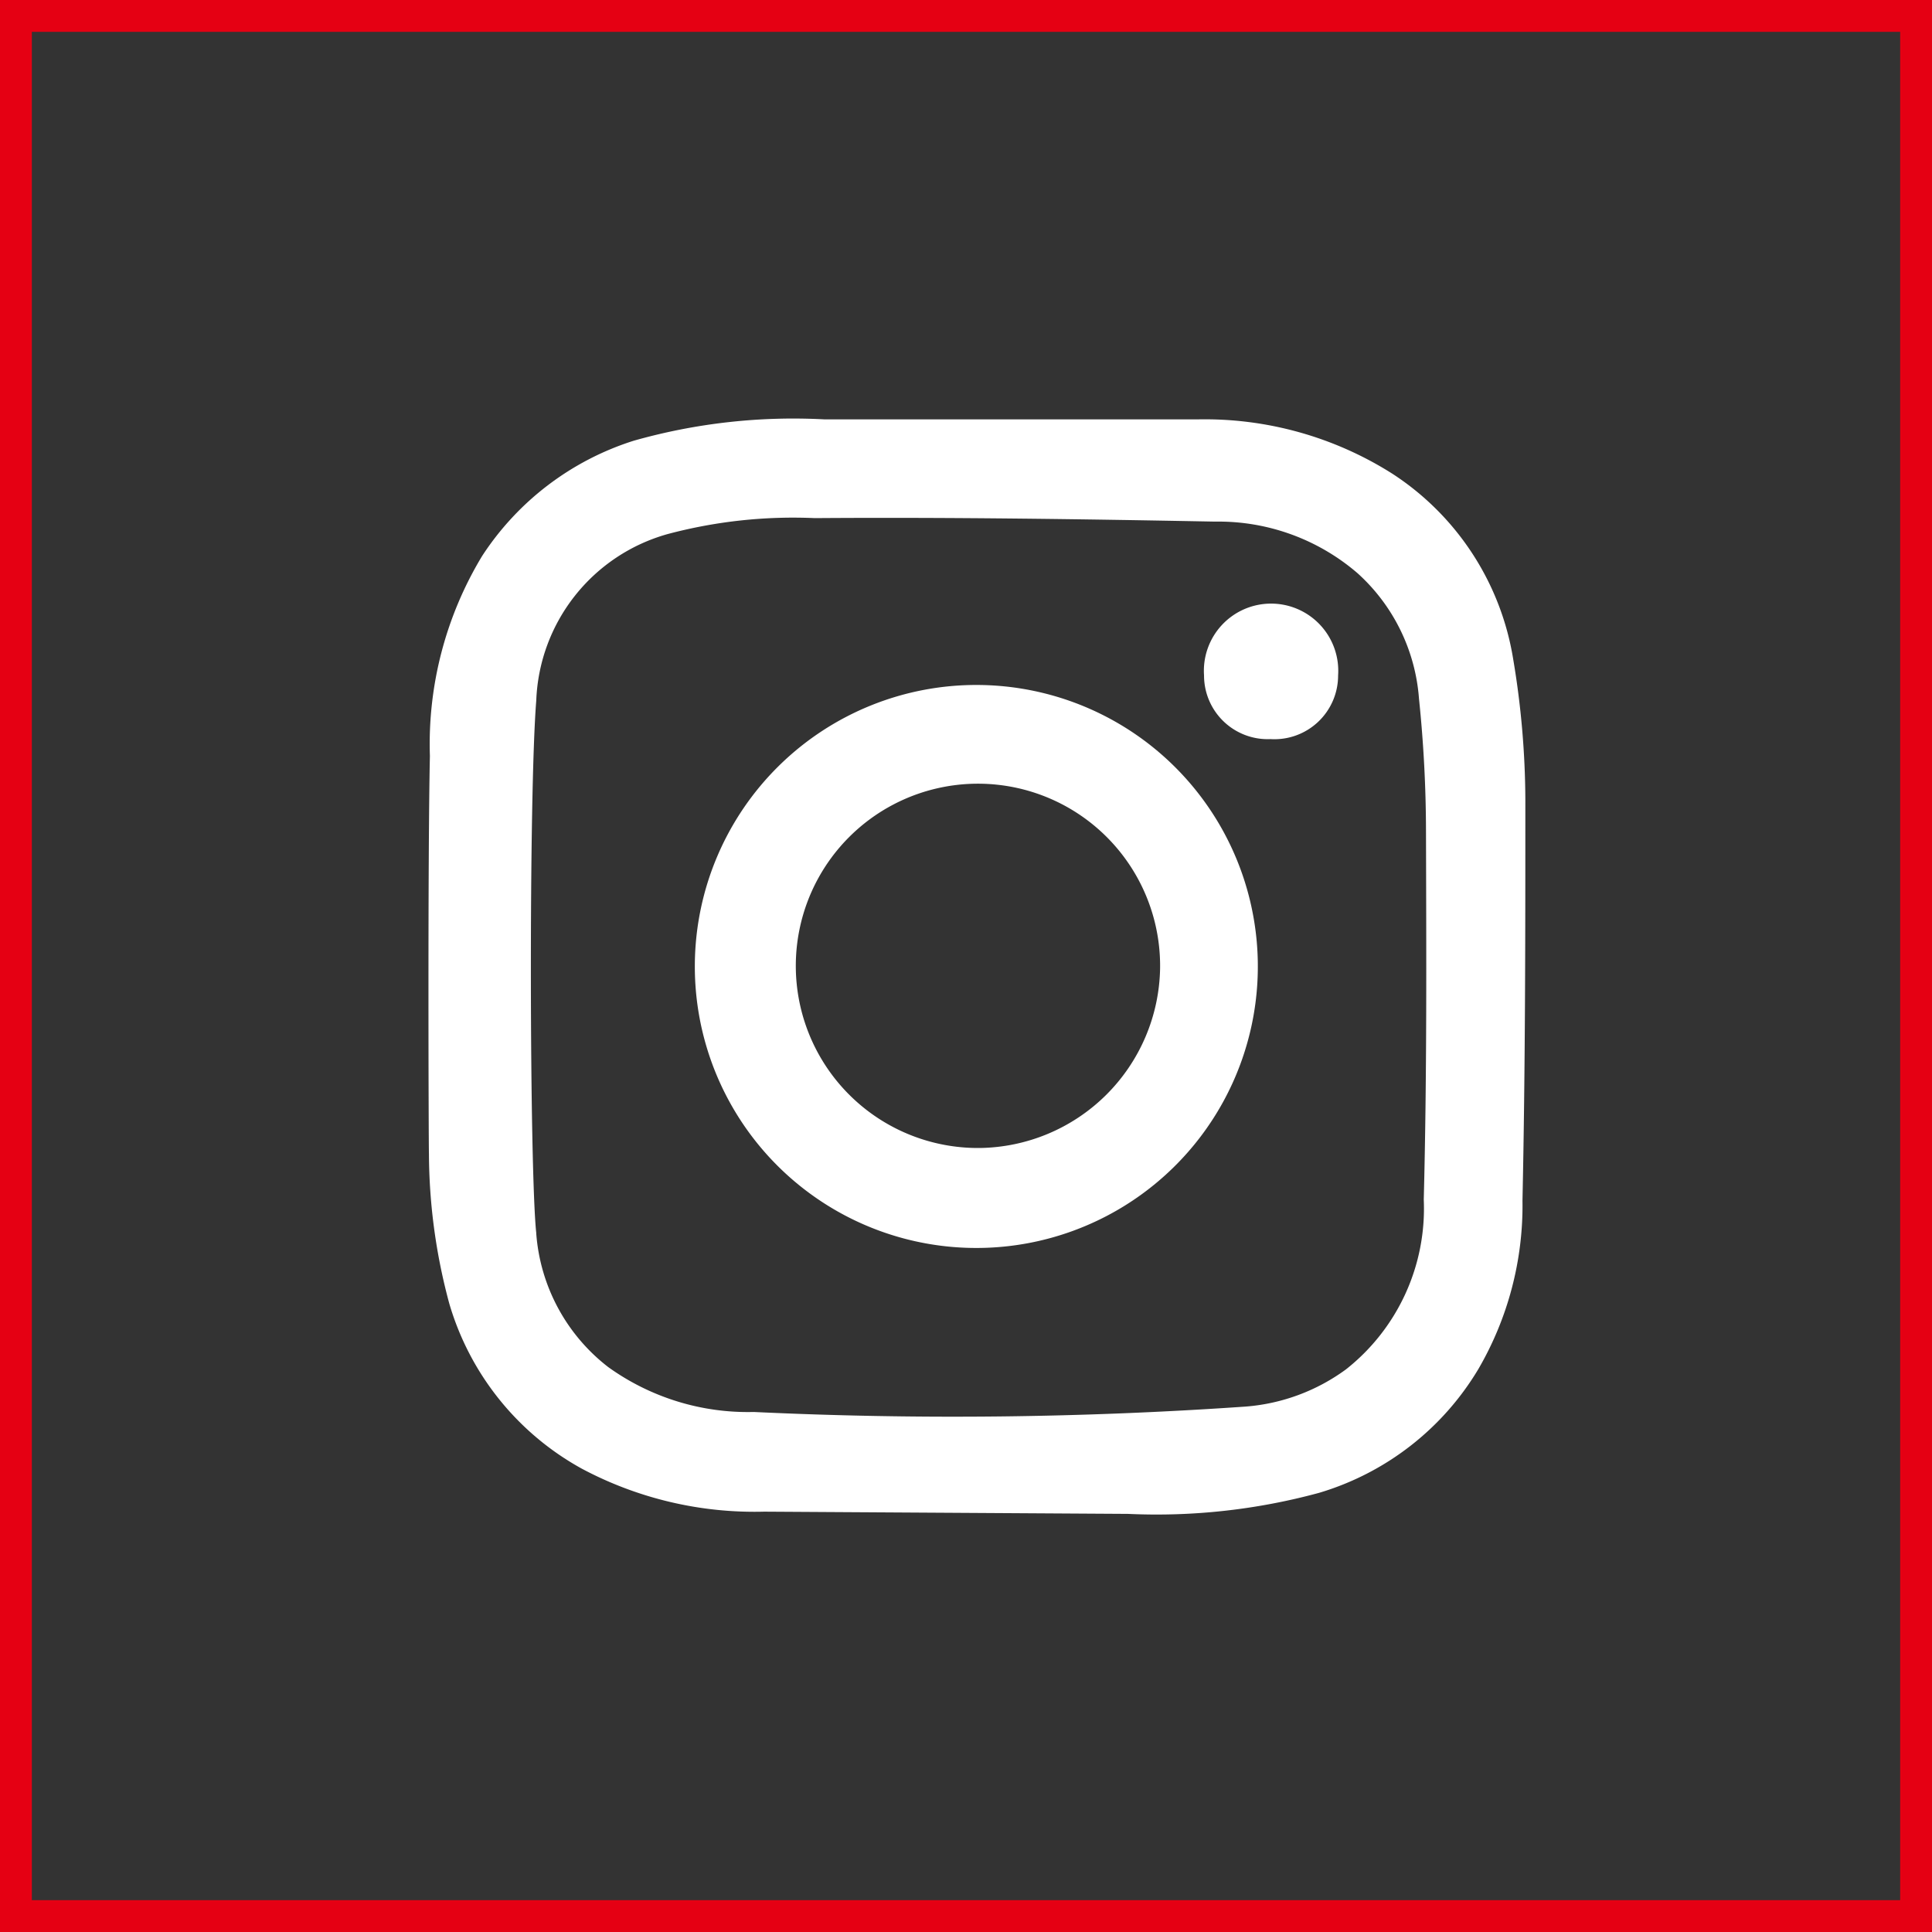
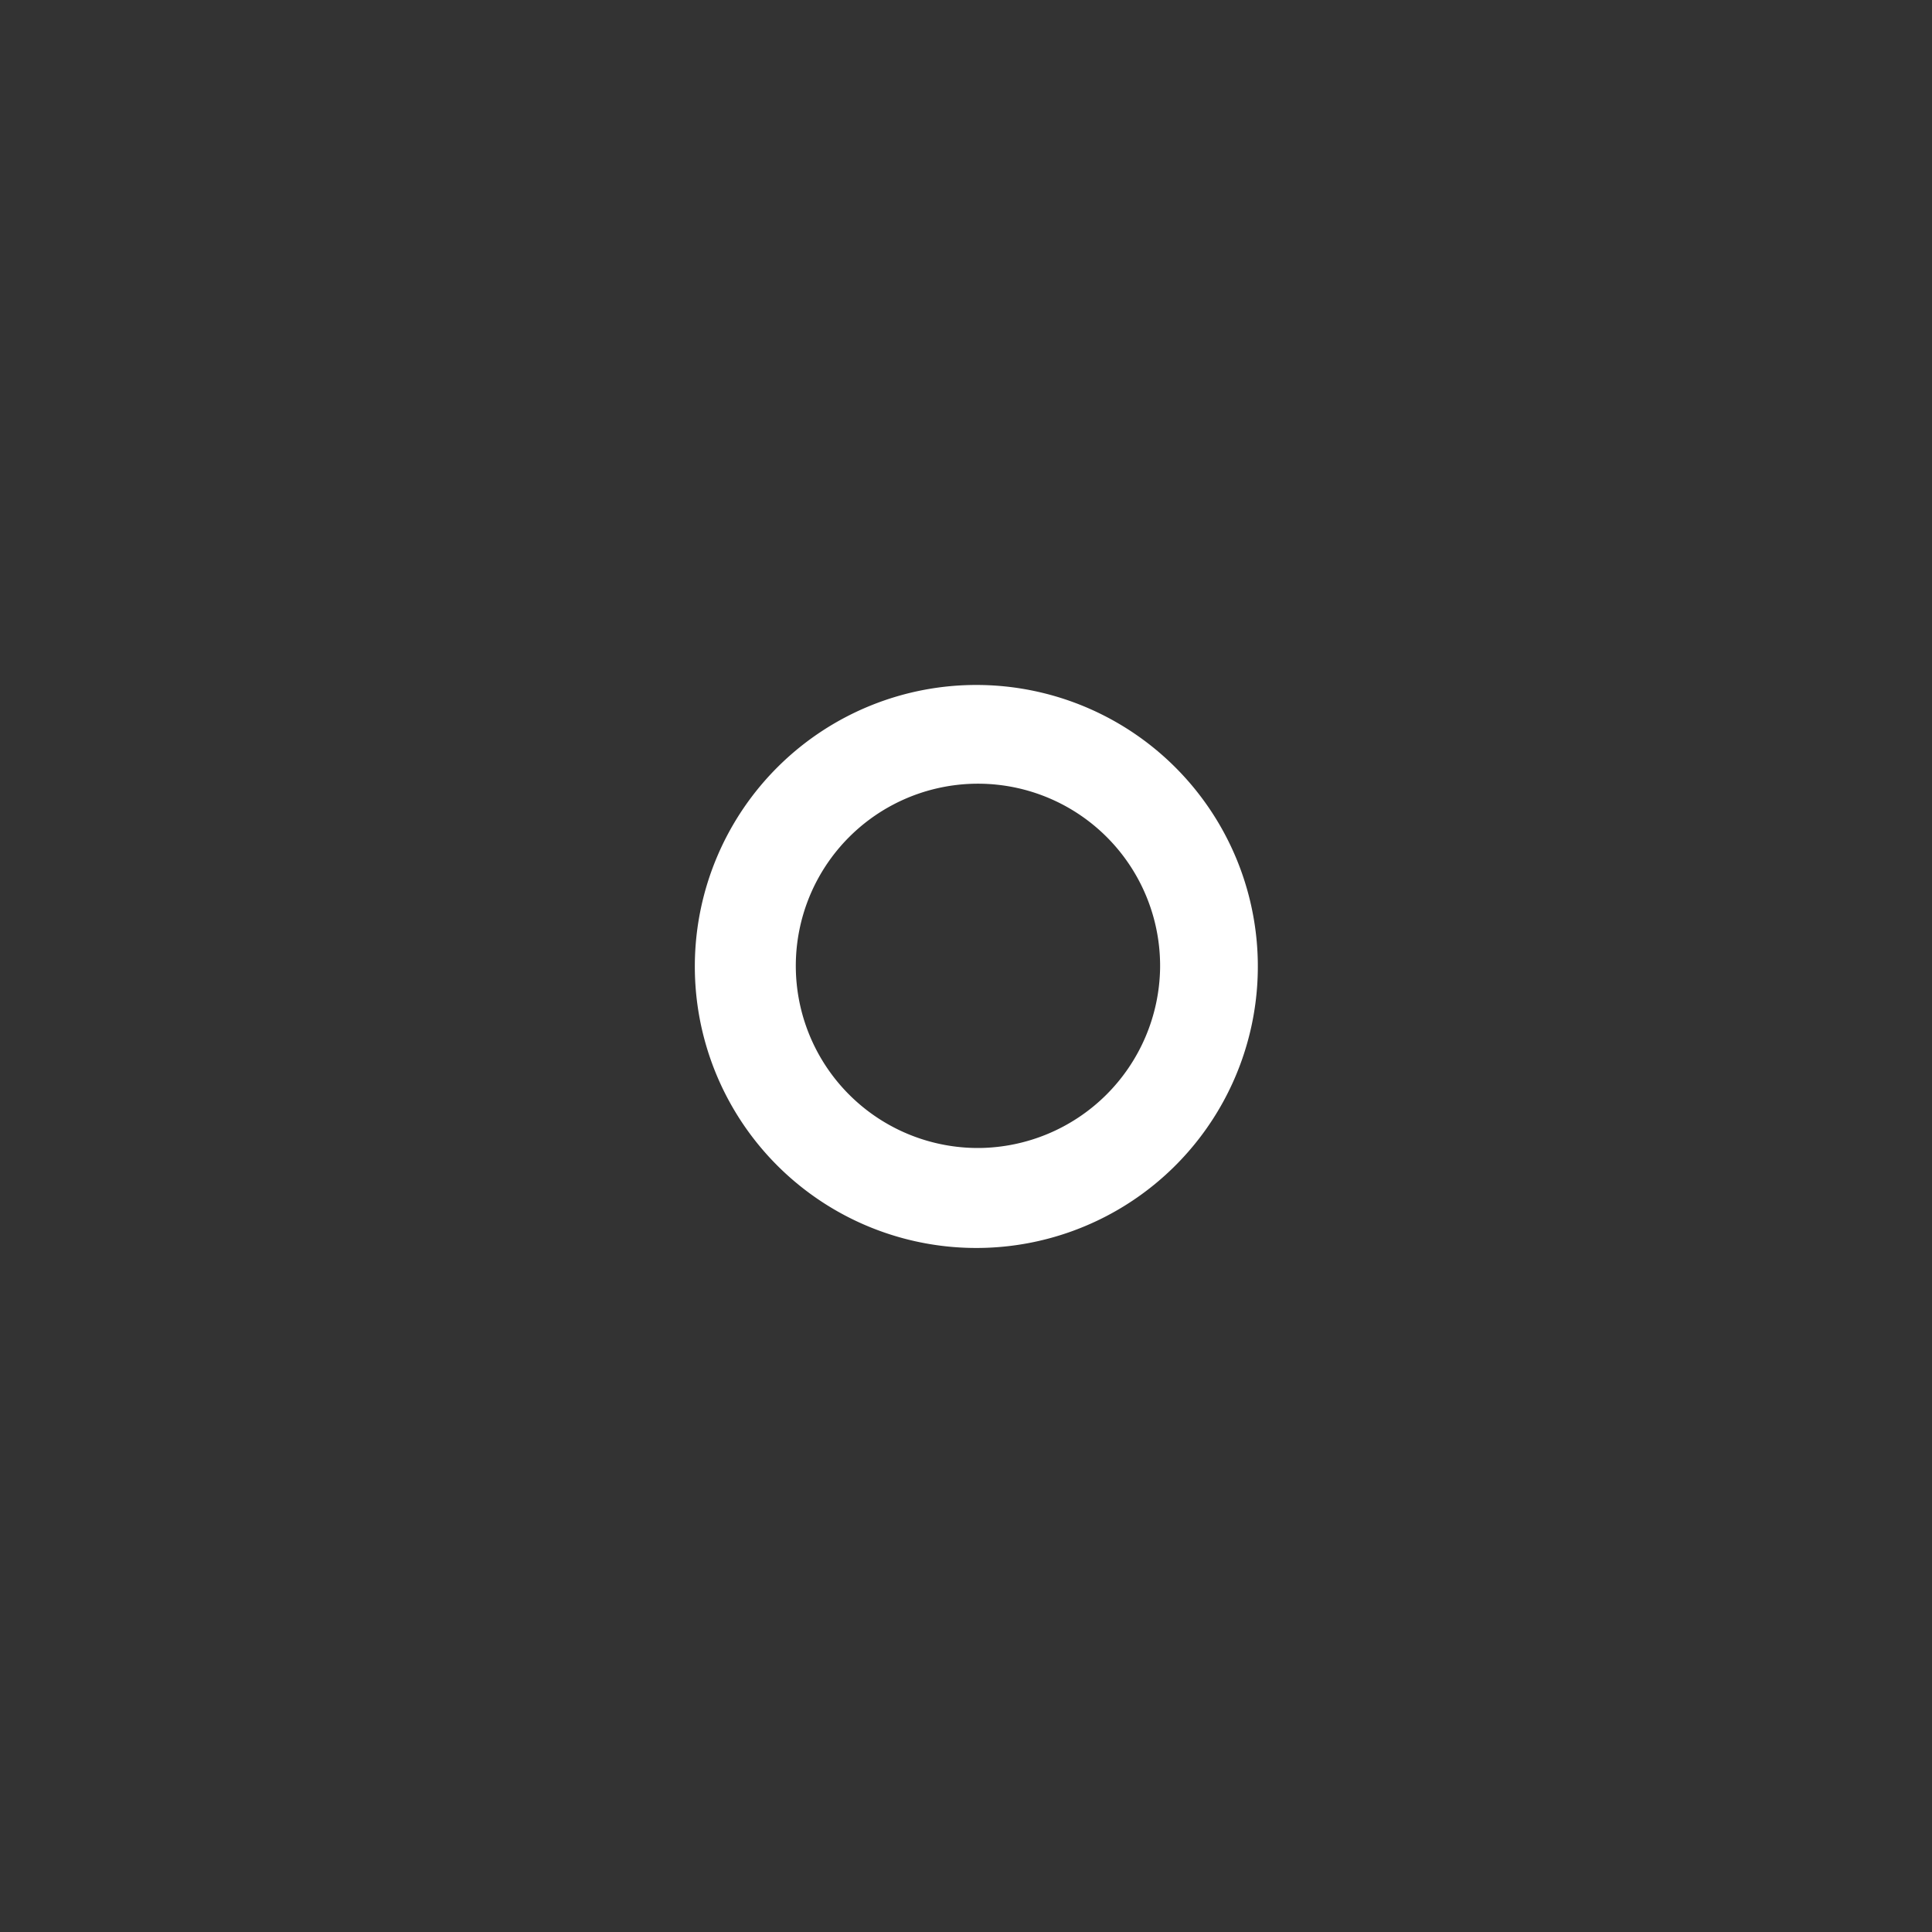
<svg xmlns="http://www.w3.org/2000/svg" viewBox="0 0 60.67 60.67">
  <rect x="0" y="0" width="60.67" height="60.67" fill="#333333" stroke="none" />
  <defs>
    <style>.cls-1{fill:none;stroke:#e50013;stroke-miterlimit:10;}.cls-2{fill:#fff;}</style>
  </defs>
  <g id="Layer_2" data-name="Layer 2">
    <g id="OBJECTS">
-       <rect class="cls-1" x="0.5" y="0.5" width="59.67" height="59.67" />
-       <path class="cls-2" d="M13.5,23.74a11.41,11.41,0,0,1,1.64-6.28,8.88,8.88,0,0,1,4.76-3.62,18.37,18.37,0,0,1,6-.67q5.84,0,11.69,0a11,11,0,0,1,6.14,1.71,8.57,8.57,0,0,1,3.79,5.83,27.07,27.07,0,0,1,.38,4.41c0,4.19,0,8.39-.09,12.58A10.21,10.21,0,0,1,46.42,43a8.72,8.72,0,0,1-5,3.88,19.46,19.46,0,0,1-6,.66L24,47.47a11.53,11.53,0,0,1-5.73-1.35,8.71,8.71,0,0,1-4.16-5.18,18.24,18.24,0,0,1-.64-4.7C13.46,36,13.43,27,13.5,23.74Zm3.34,15a5.85,5.85,0,0,0,2.26,4.19,7.51,7.51,0,0,0,4.57,1.41,132.75,132.75,0,0,0,15.45-.17A6.13,6.13,0,0,0,42.27,43a6.43,6.43,0,0,0,2.44-5.33c.1-3.86.08-7.72.07-11.59a40.85,40.85,0,0,0-.22-4.14A5.89,5.89,0,0,0,42.63,18a6.69,6.69,0,0,0-4.47-1.62c-4.2-.08-8.39-.14-12.58-.11a15.32,15.32,0,0,0-4.61.5A5.65,5.65,0,0,0,16.84,22C16.6,25,16.63,36.78,16.84,38.72Z" />
      <path class="cls-2" d="M30.74,21.51a8.84,8.84,0,1,1-8.92,8.75A8.84,8.84,0,0,1,30.74,21.51Zm5.69,8.9a5.72,5.72,0,1,0-5.67,5.64A5.74,5.74,0,0,0,36.43,30.41Z" />
-       <path class="cls-2" d="M39.9,23.21a2,2,0,0,1-2.09-2,2.11,2.11,0,1,1,4.21,0A2,2,0,0,1,39.9,23.21Z" />
    </g>
  </g>
</svg>